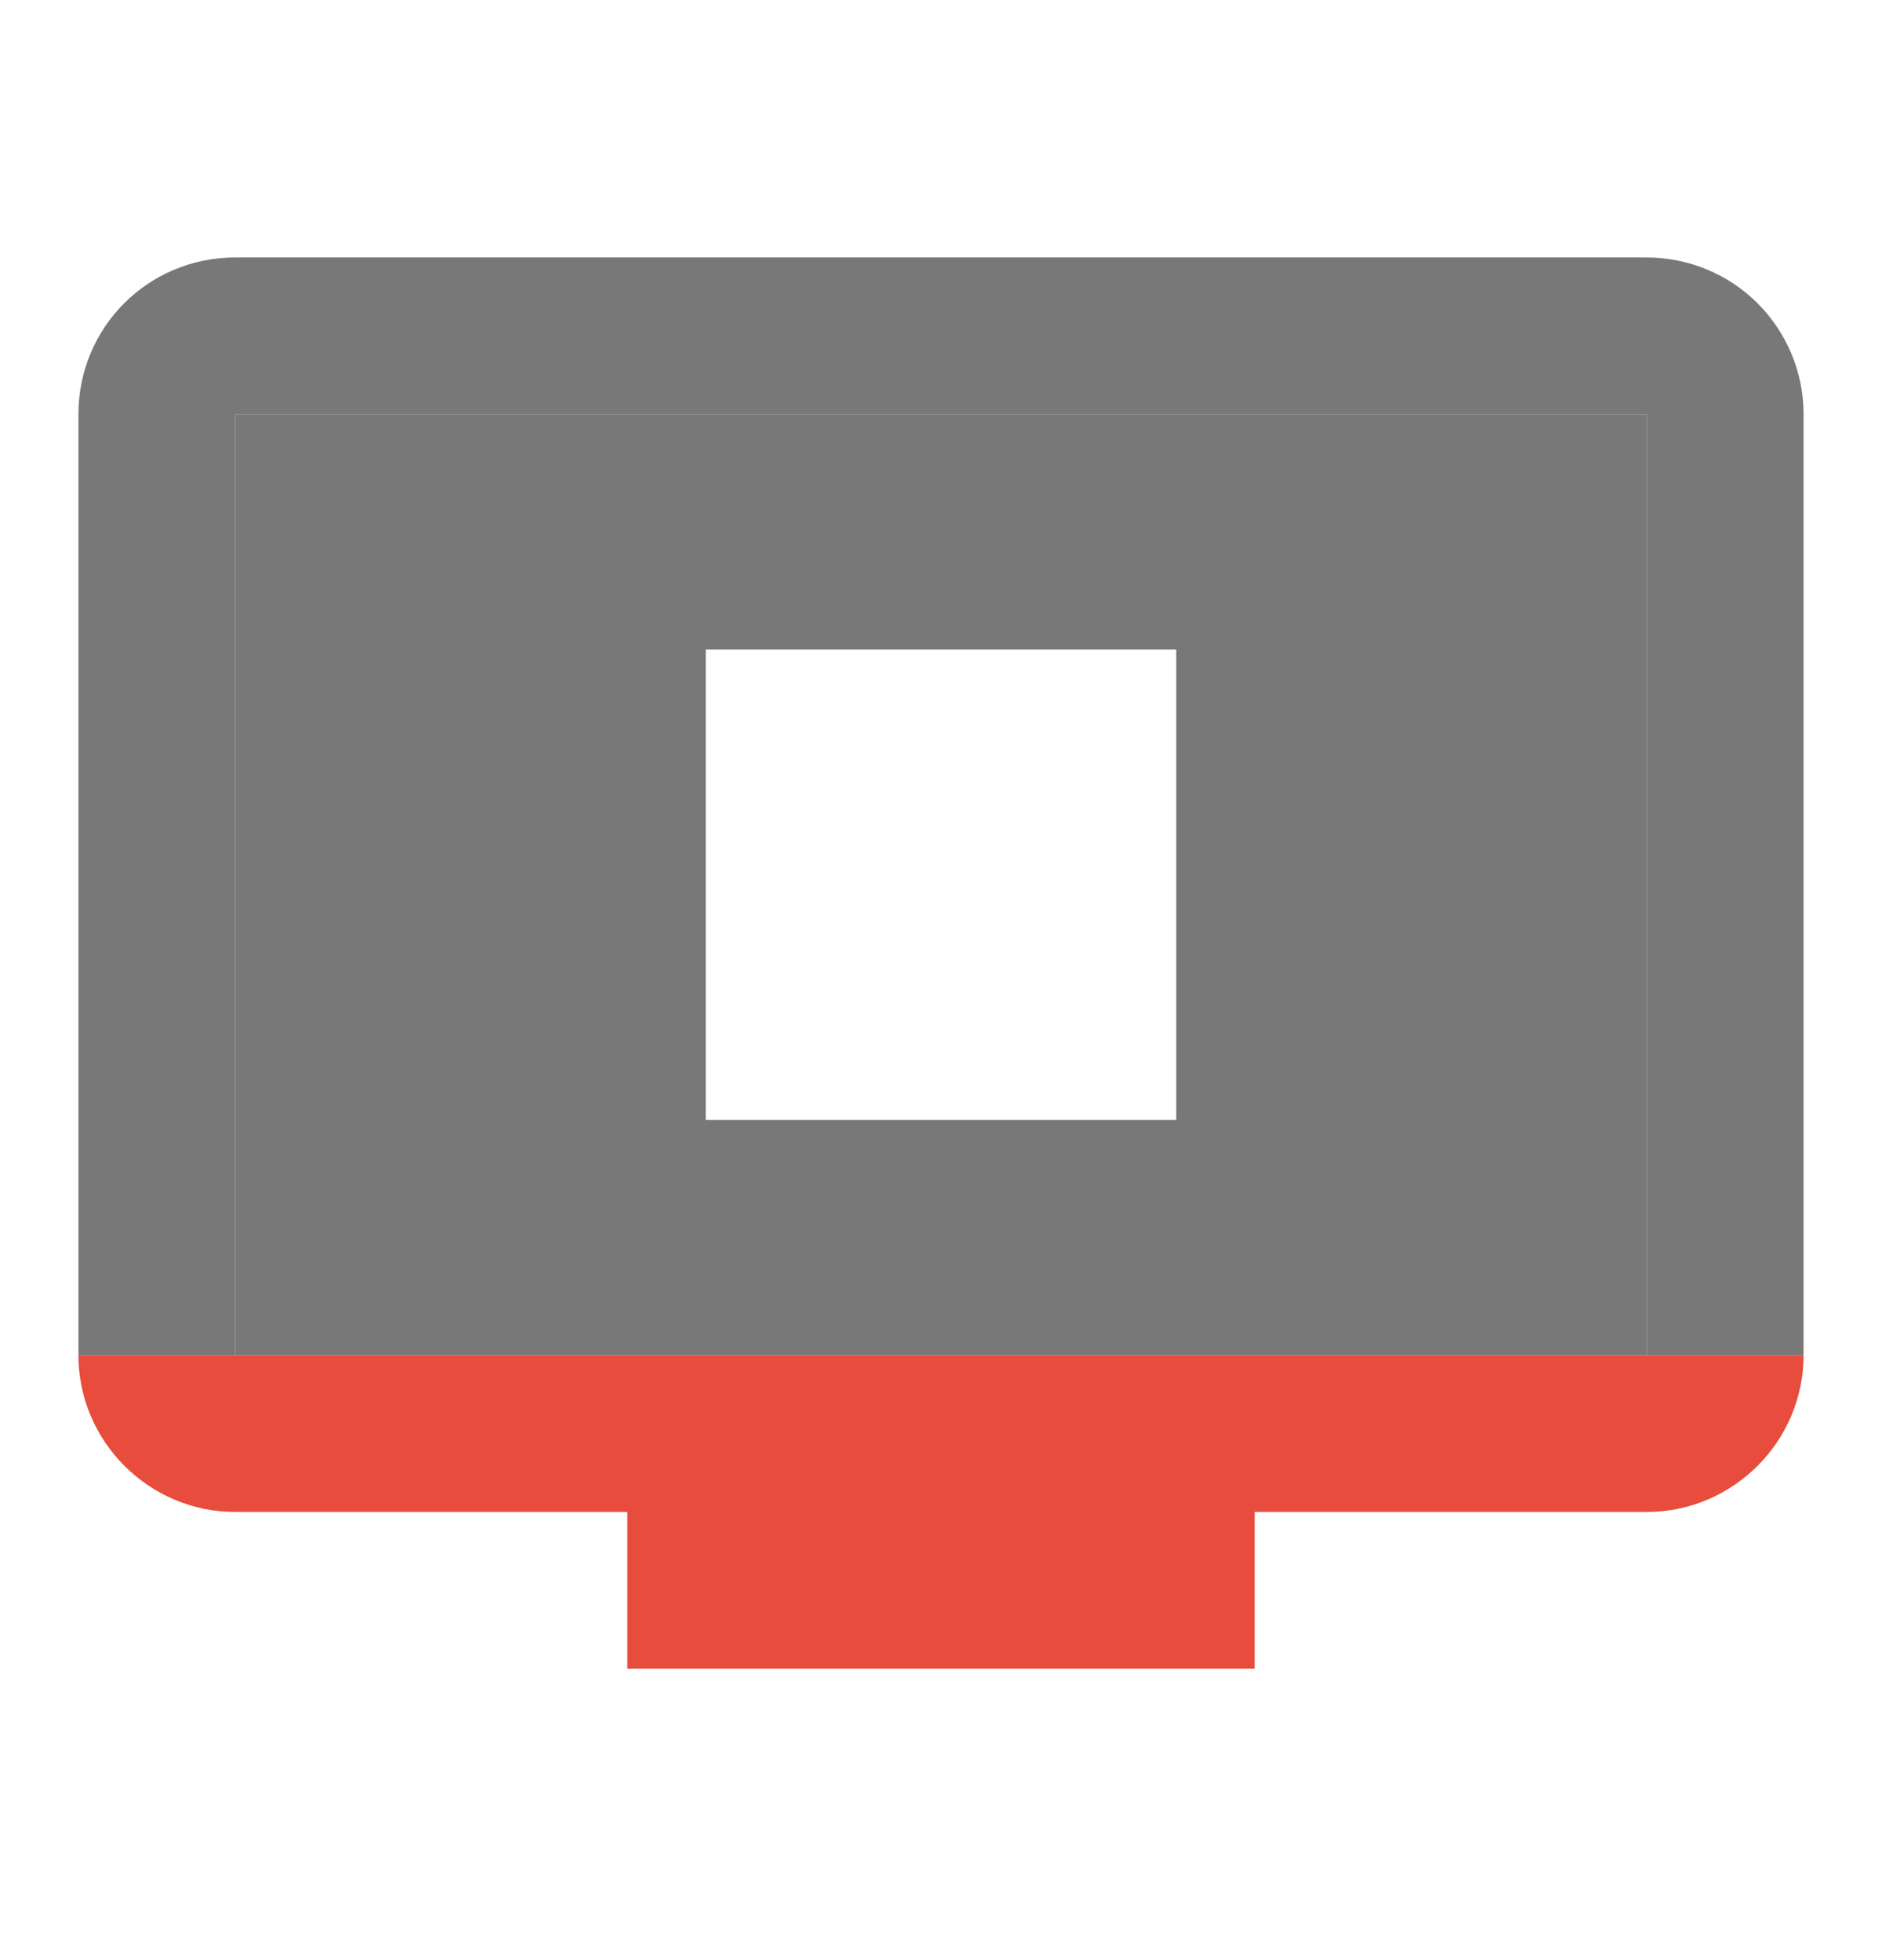
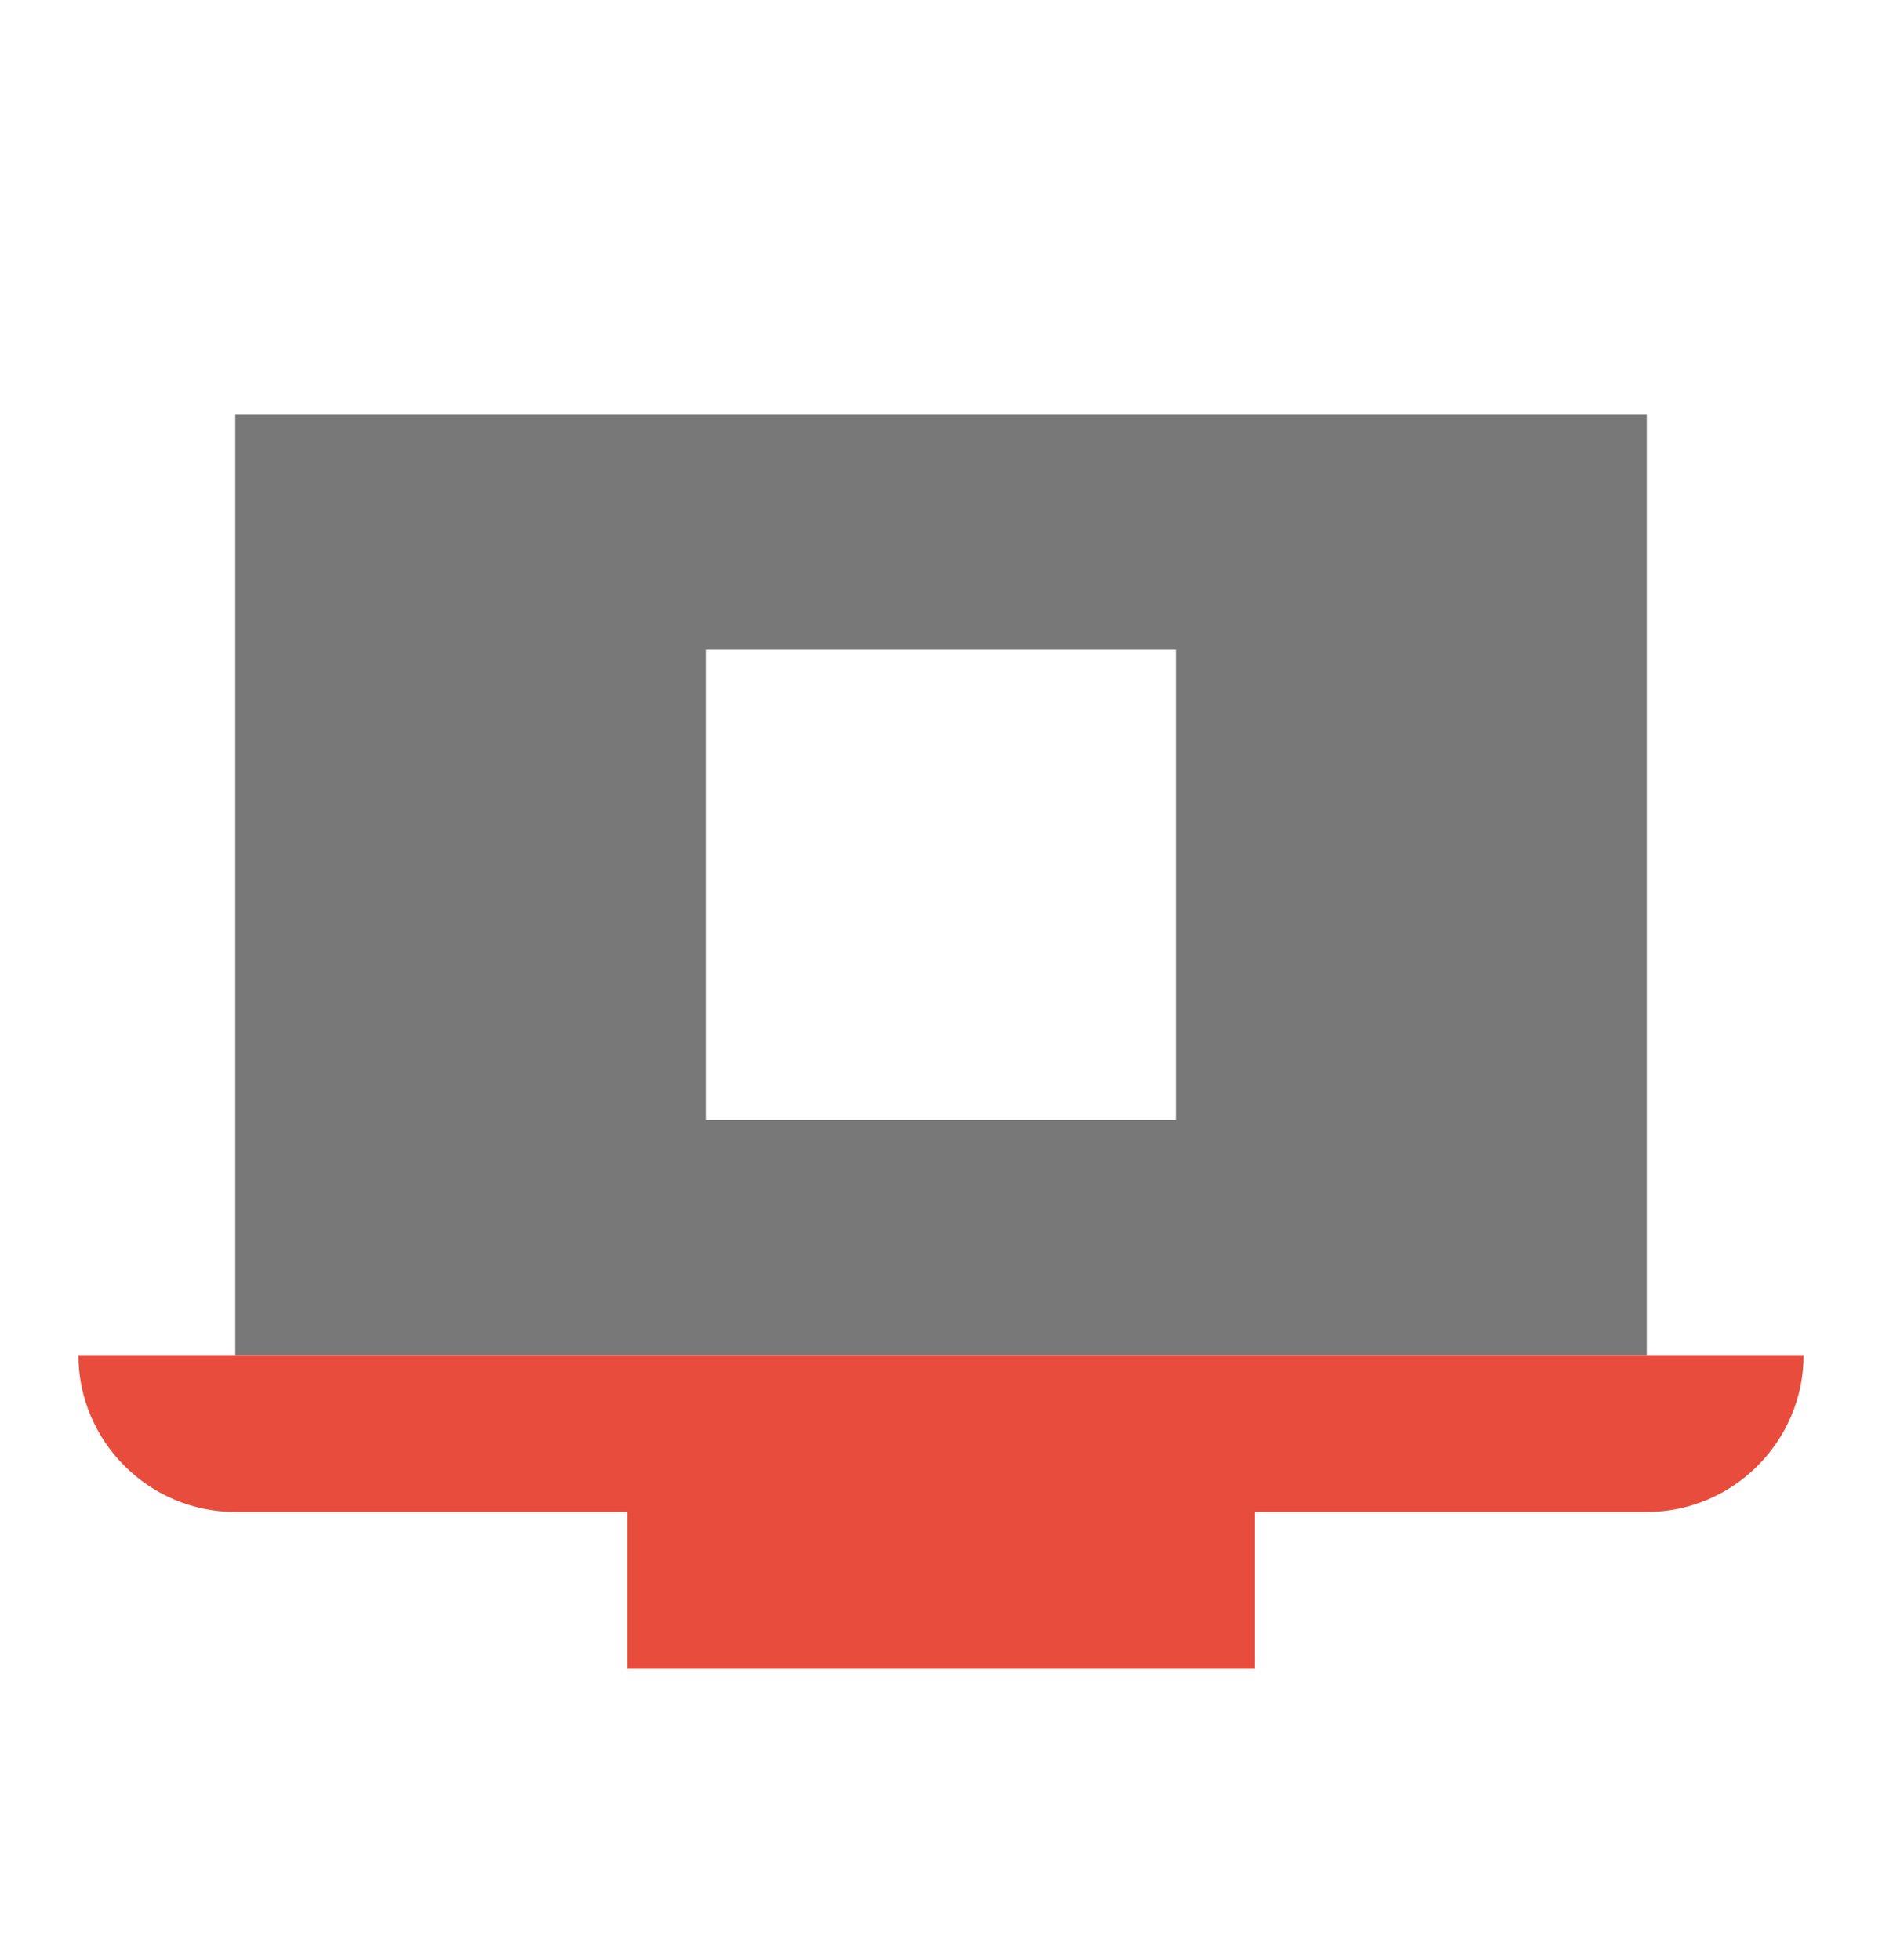
<svg xmlns="http://www.w3.org/2000/svg" width="24" height="25" viewBox="0 0 24 25" fill="none">
  <path fill-rule="evenodd" clip-rule="evenodd" d="M3 5.284V17.284H21V5.284H3ZM15 8.284H9V14.284H15V8.284Z" fill="#575757" fill-opacity="0.8" />
  <path d="M21 19.284C22.1 19.284 23 18.384 23 17.284H21H3H1C1 18.384 1.9 19.284 3 19.284H8V21.284H16V19.284H21Z" fill="#E74C3C" />
-   <path d="M21 3.284H3C1.89 3.284 1 4.174 1 5.284V17.284H3V5.284H21V17.284H23V5.284C23 4.753 22.789 4.245 22.414 3.869C22.039 3.494 21.53 3.284 21 3.284Z" fill="#575757" fill-opacity="0.8" />
</svg>